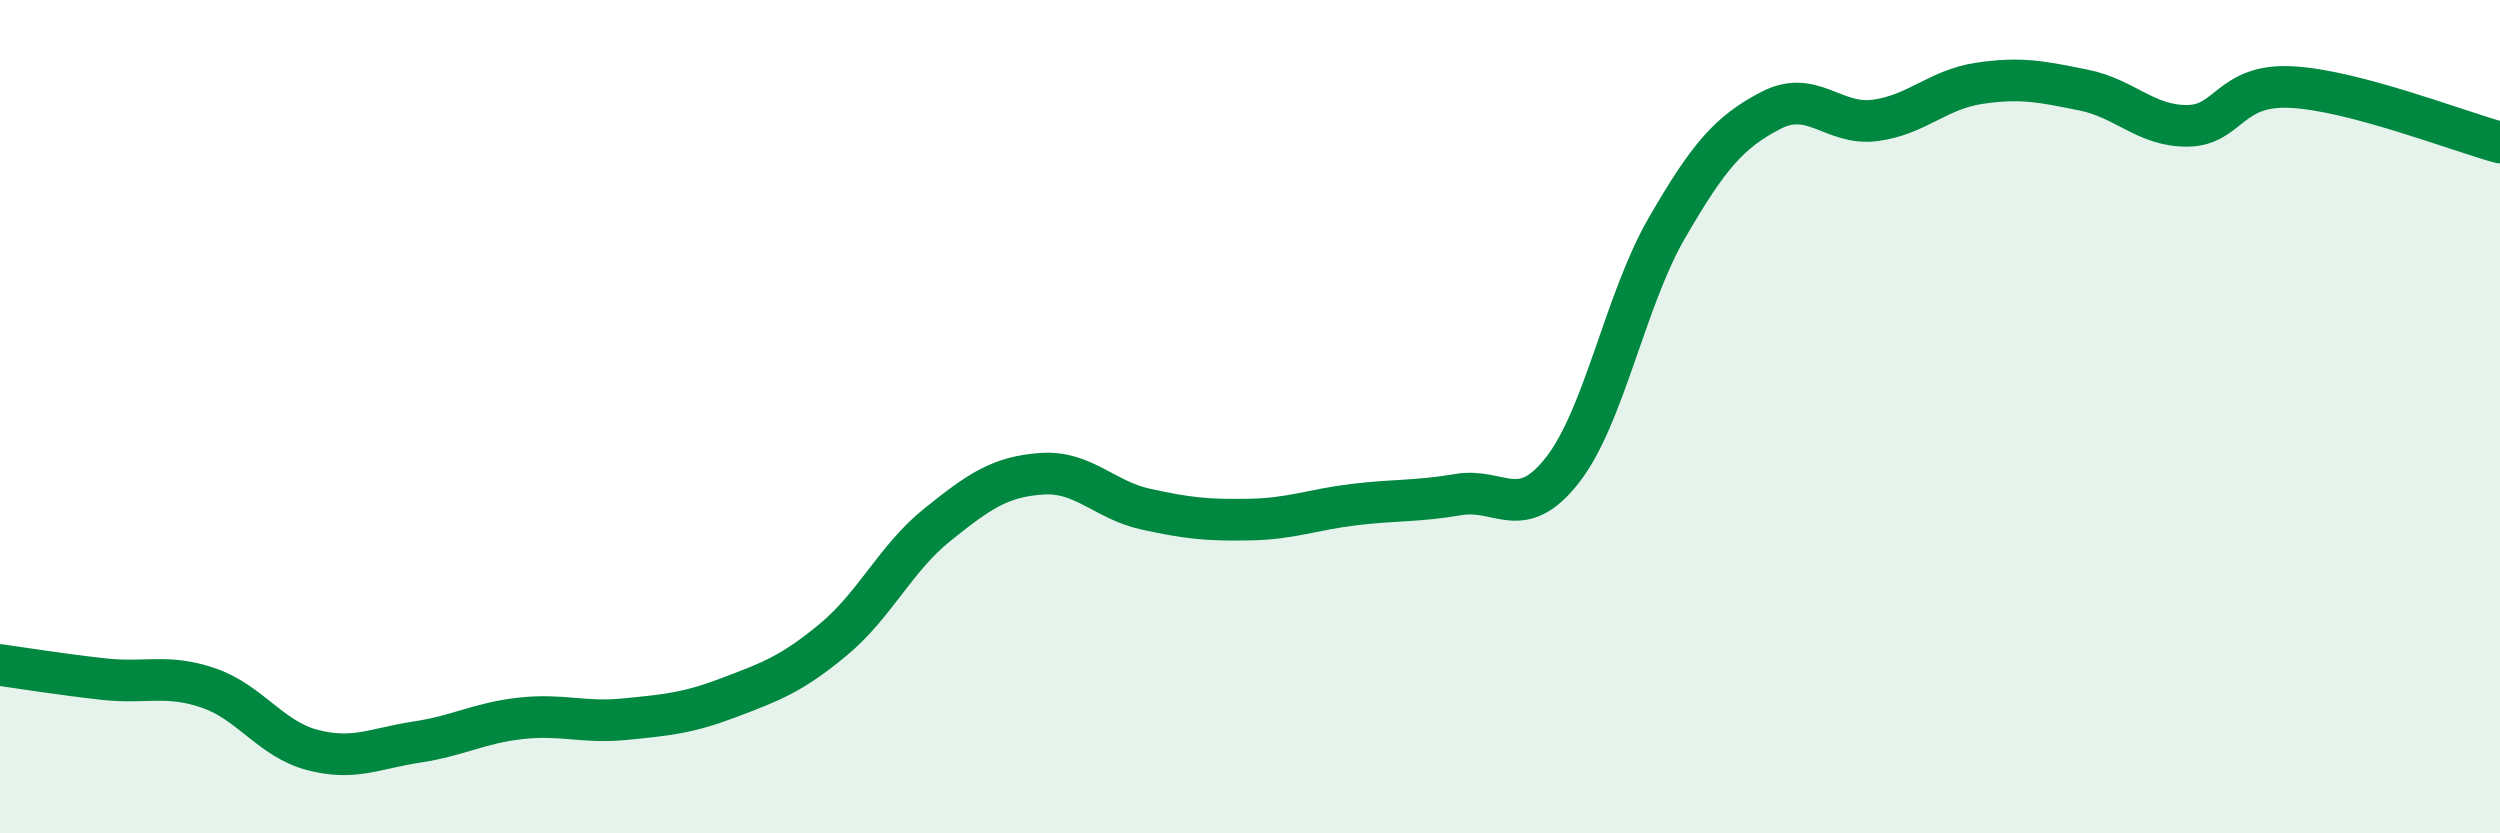
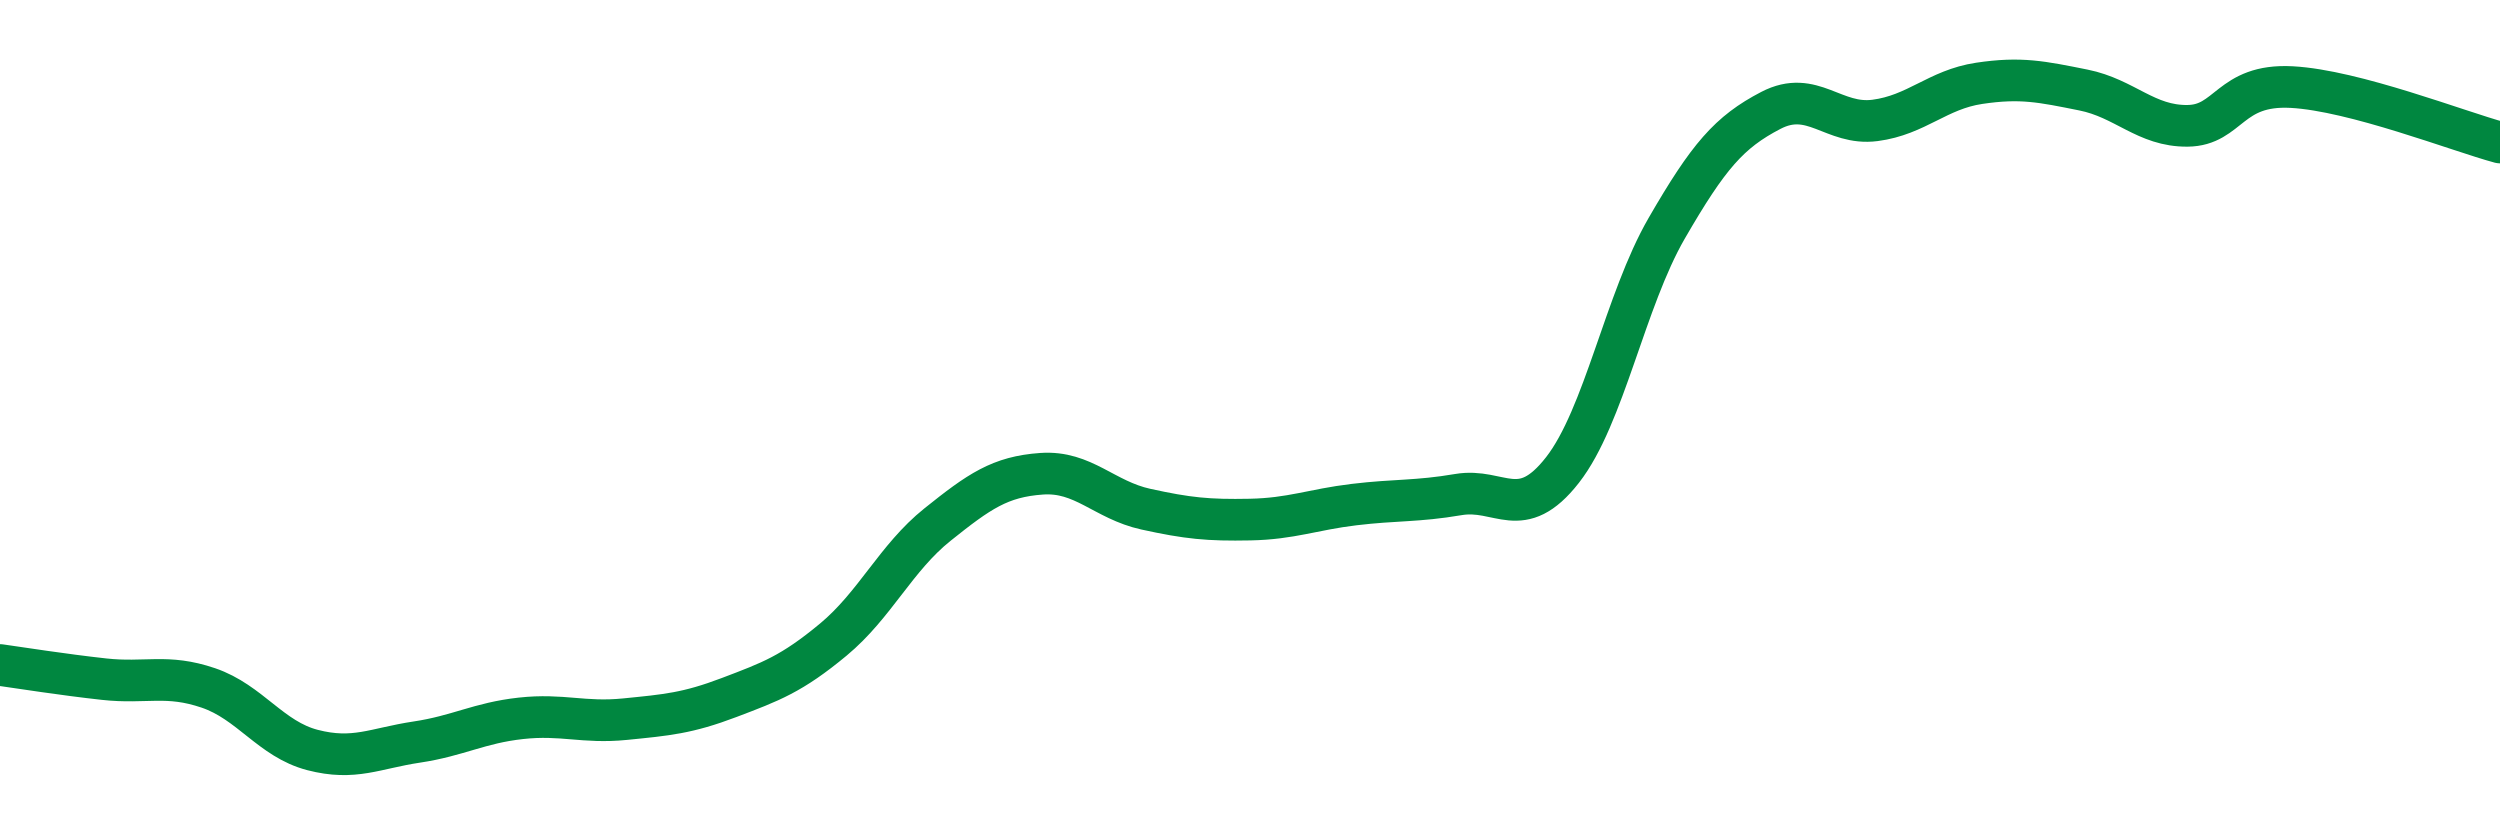
<svg xmlns="http://www.w3.org/2000/svg" width="60" height="20" viewBox="0 0 60 20">
-   <path d="M 0,15.96 C 0.5,16.03 1.5,16.19 2.5,16.3 C 3.5,16.41 4,16.17 5,16.51 C 6,16.85 6.5,17.74 7.5,18 C 8.5,18.26 9,17.96 10,17.81 C 11,17.66 11.5,17.35 12.5,17.24 C 13.5,17.13 14,17.36 15,17.26 C 16,17.16 16.5,17.12 17.5,16.74 C 18.5,16.36 19,16.18 20,15.35 C 21,14.52 21.5,13.39 22.5,12.59 C 23.5,11.79 24,11.44 25,11.37 C 26,11.3 26.5,12 27.5,12.22 C 28.5,12.44 29,12.49 30,12.47 C 31,12.45 31.5,12.23 32.5,12.11 C 33.5,11.99 34,12.04 35,11.87 C 36,11.7 36.5,12.56 37.5,11.28 C 38.5,10 39,7.21 40,5.48 C 41,3.75 41.5,3.17 42.5,2.65 C 43.5,2.13 44,3.02 45,2.89 C 46,2.76 46.5,2.15 47.5,2 C 48.5,1.85 49,1.96 50,2.16 C 51,2.36 51.5,3.03 52.5,3.02 C 53.5,3.01 53.5,2.01 55,2.09 C 56.5,2.17 59,3.15 60,3.42L60 20L0 20Z" fill="#008740" opacity="0.1" stroke-linecap="round" stroke-linejoin="round" />
  <path d="M 0,15.96 C 0.5,16.03 1.5,16.19 2.5,16.3 C 3.5,16.41 4,16.17 5,16.51 C 6,16.85 6.5,17.74 7.5,18 C 8.5,18.26 9,17.96 10,17.81 C 11,17.66 11.5,17.35 12.5,17.24 C 13.5,17.13 14,17.36 15,17.26 C 16,17.16 16.5,17.12 17.5,16.74 C 18.5,16.36 19,16.18 20,15.35 C 21,14.52 21.5,13.39 22.5,12.59 C 23.5,11.79 24,11.44 25,11.37 C 26,11.3 26.5,12 27.5,12.22 C 28.5,12.44 29,12.49 30,12.47 C 31,12.45 31.5,12.23 32.5,12.11 C 33.5,11.99 34,12.04 35,11.87 C 36,11.7 36.5,12.56 37.5,11.28 C 38.5,10 39,7.21 40,5.48 C 41,3.75 41.5,3.17 42.5,2.65 C 43.5,2.13 44,3.02 45,2.89 C 46,2.76 46.5,2.15 47.5,2 C 48.5,1.85 49,1.96 50,2.16 C 51,2.36 51.5,3.03 52.5,3.02 C 53.5,3.01 53.5,2.01 55,2.09 C 56.5,2.17 59,3.15 60,3.42" stroke="#008740" stroke-width="1" fill="none" stroke-linecap="round" stroke-linejoin="round" />
</svg>